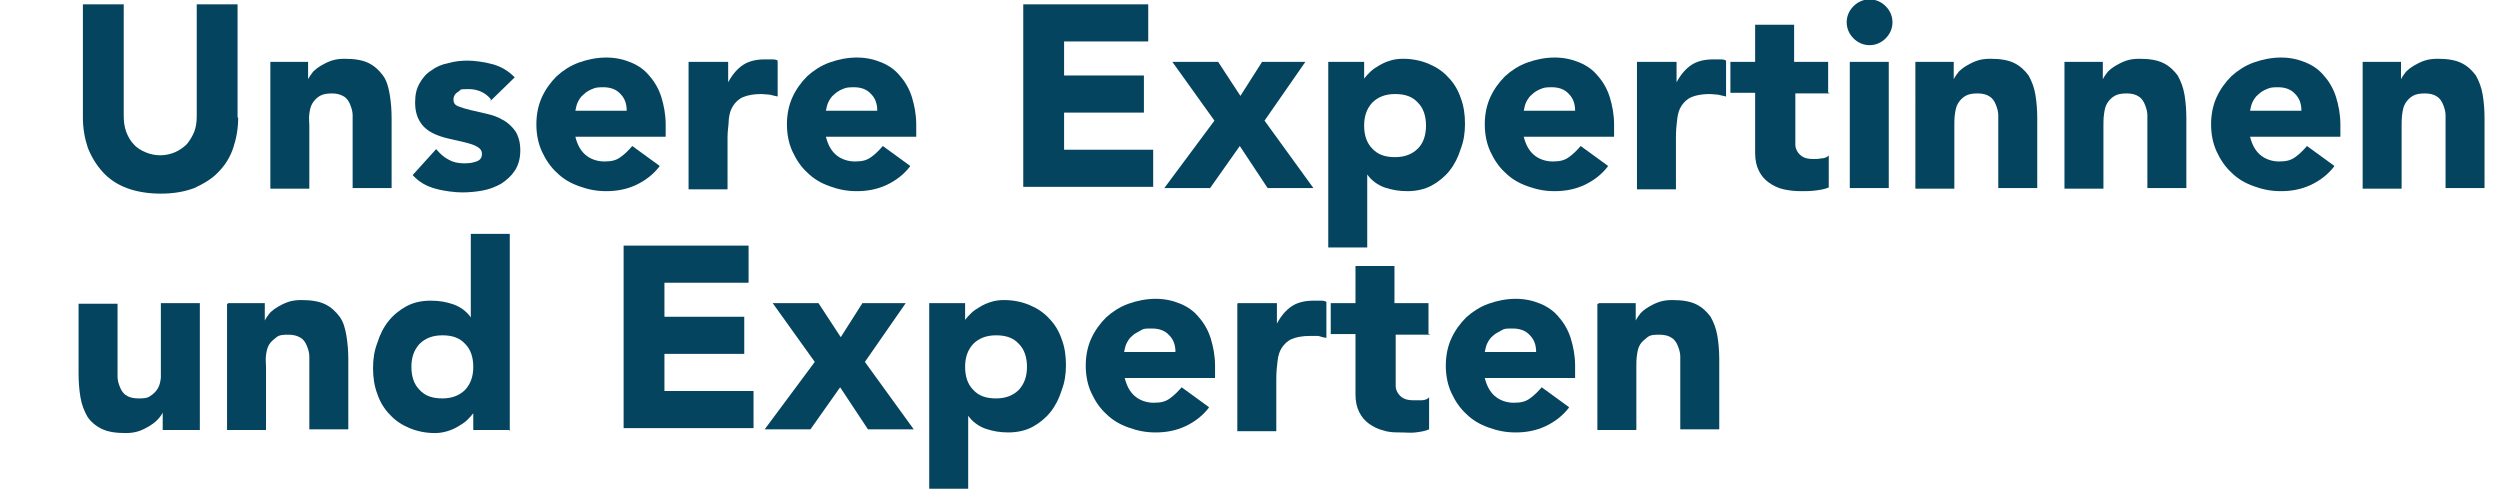
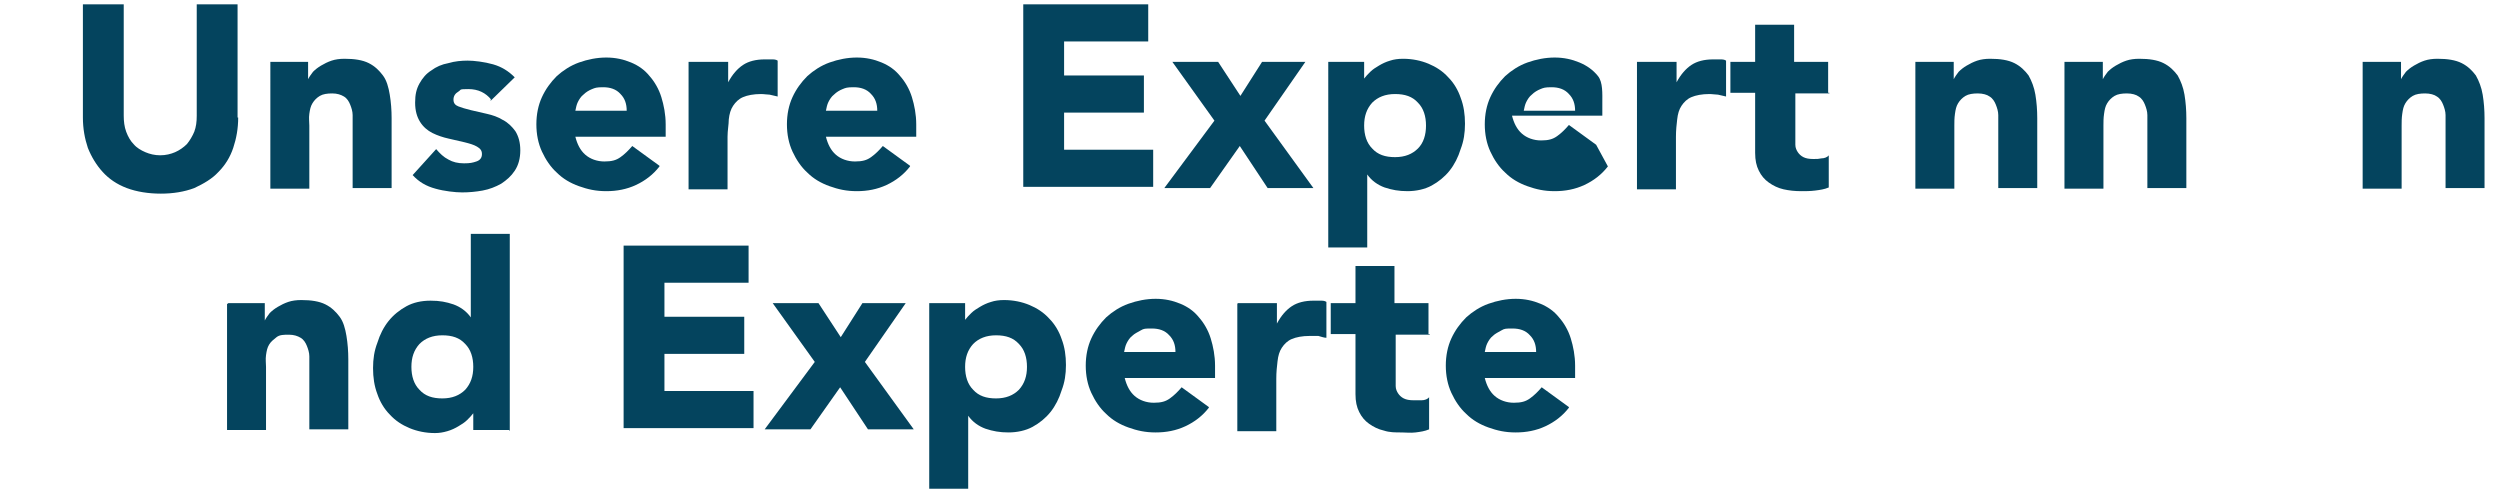
<svg xmlns="http://www.w3.org/2000/svg" id="Ebene_2" data-name="Ebene 2" version="1.1" viewBox="0 0 404.1 79.7">
  <defs>
    <style>
      .cls-1 {
        fill: #04445e;
        stroke-width: 0px;
      }
    </style>
  </defs>
  <path class="cls-1" d="M38.5,19c0,1.8-.3,3.4-.8,4.9s-1.3,2.8-2.4,3.9c-1,1.1-2.4,1.9-3.9,2.6-1.6.6-3.4.9-5.4.9s-3.9-.3-5.5-.9-2.9-1.5-3.9-2.6-1.8-2.4-2.4-3.9c-.5-1.5-.8-3.1-.8-4.9V.7h6.6v18c0,.9.1,1.8.4,2.6.3.8.7,1.5,1.2,2,.5.6,1.2,1,1.9,1.3s1.5.5,2.4.5,1.7-.2,2.4-.5c.7-.3,1.4-.8,1.9-1.3.5-.6.9-1.3,1.2-2,.3-.8.4-1.6.4-2.6V.7h6.6v18.3h0Z" />
  <path class="cls-1" d="M43.8,10h6v2.8h0c.2-.4.5-.8.8-1.2.4-.4.8-.7,1.3-1s1.1-.6,1.7-.8c.6-.2,1.3-.3,2.1-.3,1.6,0,2.9.2,3.9.7s1.7,1.2,2.3,2,.9,1.9,1.1,3.1c.2,1.2.3,2.5.3,3.8v11.3h-6.3v-11.8c0-.6-.2-1.2-.4-1.7s-.5-1-1-1.3-1.1-.5-1.9-.5-1.5.1-2,.4-.9.7-1.2,1.2-.4,1-.5,1.7,0,1.3,0,1.9v10.2h-6.3V10h.2Z" />
  <path class="cls-1" d="M79.4,16.1c-.9-1.1-2.1-1.7-3.7-1.7s-1.1.1-1.6.4-.8.7-.8,1.3.3.9.8,1.1,1.2.4,2,.6,1.7.4,2.6.6,1.8.5,2.6,1c.8.4,1.5,1.1,2,1.8.5.8.8,1.8.8,3.1s-.3,2.4-.9,3.3-1.3,1.5-2.2,2.1c-.9.5-1.9.9-3,1.1s-2.2.3-3.3.3-2.9-.2-4.3-.6c-1.5-.4-2.7-1.1-3.7-2.2l3.8-4.2c.6.7,1.2,1.3,2,1.7.7.4,1.5.6,2.5.6s1.4-.1,2-.3c.6-.2.9-.6.9-1.2s-.3-.9-.8-1.2c-.5-.3-1.2-.5-2-.7s-1.7-.4-2.6-.6c-.9-.2-1.8-.5-2.6-.9s-1.5-1-2-1.8-.8-1.8-.8-3.1.2-2.2.7-3.1c.5-.9,1.1-1.6,1.9-2.1.8-.6,1.7-1,2.8-1.2,1-.3,2.1-.4,3.1-.4s2.7.2,4.1.6c1.4.4,2.5,1.1,3.5,2.1l-3.9,3.8v-.2Z" />
  <path class="cls-1" d="M106.6,26.9c-1,1.3-2.3,2.3-3.8,3s-3.1,1-4.8,1-3-.3-4.4-.8-2.6-1.2-3.6-2.2c-1-.9-1.8-2.1-2.4-3.4s-.9-2.8-.9-4.4.3-3.1.9-4.4c.6-1.3,1.4-2.4,2.4-3.4,1-.9,2.2-1.7,3.6-2.2s2.9-.8,4.4-.8,2.8.3,4,.8,2.2,1.2,3,2.2c.8.9,1.5,2.1,1.9,3.4s.7,2.8.7,4.4v2h-14.6c.3,1.2.8,2.2,1.6,2.9.8.7,1.9,1.1,3.1,1.1s1.9-.2,2.6-.7,1.3-1.1,1.9-1.8l4.4,3.2h0ZM101.3,17.9c0-1.1-.3-2-1-2.7-.7-.8-1.7-1.1-2.8-1.1s-1.3.1-1.8.3-1,.5-1.4.9c-.4.3-.7.8-.9,1.2s-.3.9-.4,1.4h8.3Z" />
  <path class="cls-1" d="M111.4,10h6.3v3.3h0c.7-1.3,1.5-2.2,2.4-2.8s2.1-.9,3.5-.9.7,0,1.1,0,.7,0,1,.2v5.8c-.4-.1-.9-.2-1.3-.3-.4,0-.9-.1-1.4-.1-1.2,0-2.2.2-2.9.5-.7.3-1.2.8-1.6,1.4s-.6,1.3-.7,2.2c0,.8-.2,1.8-.2,2.8v8.5h-6.3V10h0Z" />
  <path class="cls-1" d="M147.1,26.9c-1,1.3-2.3,2.3-3.8,3s-3.1,1-4.8,1-3-.3-4.4-.8-2.6-1.2-3.6-2.2c-1-.9-1.8-2.1-2.4-3.4s-.9-2.8-.9-4.4.3-3.1.9-4.4c.6-1.3,1.4-2.4,2.4-3.4,1-.9,2.2-1.7,3.6-2.2s2.9-.8,4.4-.8,2.8.3,4,.8,2.2,1.2,3,2.2c.8.9,1.5,2.1,1.9,3.4s.7,2.8.7,4.4v2h-14.6c.3,1.2.8,2.2,1.6,2.9.8.7,1.9,1.1,3.1,1.1s1.9-.2,2.6-.7c.7-.5,1.3-1.1,1.9-1.8l4.4,3.2h0ZM141.8,17.9c0-1.1-.3-2-1-2.7-.7-.8-1.7-1.1-2.8-1.1s-1.3.1-1.8.3-1,.5-1.4.9c-.4.3-.7.8-.9,1.2s-.3.9-.4,1.4h8.3Z" />
  <path class="cls-1" d="M165.4.7h20.2v6h-13.6v5.5h12.9v6h-12.9v6h14.4v6h-21V.7h0Z" />
  <path class="cls-1" d="M196.3,19.5l-6.8-9.5h7.4l3.6,5.5,3.5-5.5h7l-6.6,9.5,7.9,10.9h-7.4l-4.5-6.8-4.8,6.8h-7.4s8.1-10.9,8.1-10.9Z" />
  <path class="cls-1" d="M214.7,10h5.8v2.7h0c.3-.4.6-.7,1-1.1.4-.4.9-.7,1.4-1s1.1-.6,1.8-.8c.6-.2,1.3-.3,2.1-.3,1.5,0,2.9.3,4.1.8,1.2.5,2.3,1.2,3.2,2.2.9.9,1.6,2.1,2,3.3.5,1.3.7,2.7.7,4.2s-.2,2.8-.7,4.1c-.4,1.3-1,2.5-1.8,3.5s-1.8,1.8-2.9,2.4c-1.1.6-2.5.9-3.9.9s-2.5-.2-3.7-.6c-1.1-.4-2.1-1.1-2.8-2.1h0v11.8h-6.3V10h0ZM220.5,20.3c0,1.5.4,2.8,1.3,3.7.9,1,2.1,1.4,3.7,1.4s2.8-.5,3.7-1.4,1.3-2.2,1.3-3.7-.4-2.8-1.3-3.7c-.9-1-2.1-1.4-3.7-1.4s-2.8.5-3.7,1.4c-.9,1-1.3,2.2-1.3,3.7Z" />
-   <path class="cls-1" d="M259.9,26.9c-1,1.3-2.3,2.3-3.8,3s-3.1,1-4.8,1-3-.3-4.4-.8-2.6-1.2-3.6-2.2c-1-.9-1.8-2.1-2.4-3.4-.6-1.3-.9-2.8-.9-4.4s.3-3.1.9-4.4c.6-1.3,1.4-2.4,2.4-3.4,1-.9,2.2-1.7,3.6-2.2s2.9-.8,4.4-.8,2.8.3,4,.8,2.2,1.2,3,2.2c.8.9,1.5,2.1,1.9,3.4s.7,2.8.7,4.4v2h-14.6c.3,1.2.8,2.2,1.6,2.9.8.7,1.9,1.1,3.1,1.1s1.9-.2,2.6-.7c.7-.5,1.3-1.1,1.9-1.8l4.4,3.2h0ZM254.6,17.9c0-1.1-.3-2-1-2.7-.7-.8-1.7-1.1-2.8-1.1s-1.3.1-1.8.3-1,.5-1.4.9c-.4.3-.7.8-.9,1.2s-.3.9-.4,1.4h8.3,0Z" />
+   <path class="cls-1" d="M259.9,26.9c-1,1.3-2.3,2.3-3.8,3s-3.1,1-4.8,1-3-.3-4.4-.8-2.6-1.2-3.6-2.2c-1-.9-1.8-2.1-2.4-3.4-.6-1.3-.9-2.8-.9-4.4s.3-3.1.9-4.4c.6-1.3,1.4-2.4,2.4-3.4,1-.9,2.2-1.7,3.6-2.2s2.9-.8,4.4-.8,2.8.3,4,.8,2.2,1.2,3,2.2s.7,2.8.7,4.4v2h-14.6c.3,1.2.8,2.2,1.6,2.9.8.7,1.9,1.1,3.1,1.1s1.9-.2,2.6-.7c.7-.5,1.3-1.1,1.9-1.8l4.4,3.2h0ZM254.6,17.9c0-1.1-.3-2-1-2.7-.7-.8-1.7-1.1-2.8-1.1s-1.3.1-1.8.3-1,.5-1.4.9c-.4.3-.7.8-.9,1.2s-.3.9-.4,1.4h8.3,0Z" />
  <path class="cls-1" d="M264.7,10h6.3v3.3h0c.7-1.3,1.5-2.2,2.4-2.8s2.1-.9,3.5-.9.7,0,1.1,0,.7,0,1,.2v5.8c-.4-.1-.9-.2-1.3-.3-.4,0-.9-.1-1.4-.1-1.2,0-2.2.2-2.9.5-.7.3-1.2.8-1.6,1.4s-.6,1.3-.7,2.2c-.1.8-.2,1.8-.2,2.8v8.5h-6.3V10h.1Z" />
  <path class="cls-1" d="M295.7,15.1h-5.5v8.3c0,.5.2.9.4,1.2.2.3.5.6.9.8.4.2.9.3,1.6.3s.8,0,1.3-.1c.5,0,1-.2,1.2-.5v5.2c-.7.3-1.4.4-2.2.5s-1.5.1-2.2.1c-1.1,0-2-.1-2.9-.3-.9-.2-1.7-.6-2.4-1.1-.7-.5-1.2-1.1-1.6-1.9s-.6-1.7-.6-2.9v-9.7h-4v-5h4v-6h6.3v6h5.5v5h.2Z" />
-   <path class="cls-1" d="M298.5,3.6c0-1,.4-1.9,1.1-2.6s1.6-1.1,2.6-1.1,1.9.4,2.6,1.1c.7.7,1.1,1.6,1.1,2.6s-.4,1.9-1.1,2.6-1.6,1.1-2.6,1.1-1.9-.4-2.6-1.1-1.1-1.6-1.1-2.6ZM299,10h6.3v20.4h-6.3V10Z" />
  <path class="cls-1" d="M309.8,10h6v2.8h0c.2-.4.5-.8.8-1.2.4-.4.8-.7,1.3-1s1.1-.6,1.7-.8,1.3-.3,2.1-.3c1.6,0,2.9.2,3.9.7s1.7,1.2,2.3,2c.5.9.9,1.9,1.1,3.1.2,1.2.3,2.5.3,3.8v11.3h-6.3v-11.8c0-.6-.2-1.2-.4-1.7-.2-.5-.5-1-1-1.3-.4-.3-1.1-.5-1.9-.5s-1.5.1-2,.4-.9.7-1.2,1.2c-.3.5-.4,1-.5,1.7s-.1,1.3-.1,1.9v10.2h-6.3V10h.2Z" />
  <path class="cls-1" d="M333.9,10h6v2.8h0c.2-.4.5-.8.8-1.2.4-.4.8-.7,1.3-1s1.1-.6,1.7-.8,1.3-.3,2.1-.3c1.6,0,2.9.2,3.9.7s1.7,1.2,2.3,2c.5.9.9,1.9,1.1,3.1.2,1.2.3,2.5.3,3.8v11.3h-6.3v-11.8c0-.6-.2-1.2-.4-1.7-.2-.5-.5-1-1-1.3-.4-.3-1.1-.5-1.9-.5s-1.5.1-2,.4-.9.7-1.2,1.2c-.3.5-.4,1-.5,1.7s-.1,1.3-.1,1.9v10.2h-6.3V10h.2Z" />
-   <path class="cls-1" d="M377.3,26.9c-1,1.3-2.3,2.3-3.8,3s-3.1,1-4.8,1-3-.3-4.4-.8-2.6-1.2-3.6-2.2c-1-.9-1.8-2.1-2.4-3.4s-.9-2.8-.9-4.4.3-3.1.9-4.4c.6-1.3,1.4-2.4,2.4-3.4,1-.9,2.2-1.7,3.6-2.2s2.9-.8,4.4-.8,2.8.3,4,.8,2.2,1.2,3,2.2c.8.9,1.5,2.1,1.9,3.4s.7,2.8.7,4.4v2h-14.6c.3,1.2.8,2.2,1.6,2.9.8.7,1.9,1.1,3.1,1.1s1.9-.2,2.6-.7,1.3-1.1,1.9-1.8l4.4,3.2h0ZM372,17.9c0-1.1-.3-2-1-2.7-.7-.8-1.7-1.1-2.8-1.1s-1.3.1-1.8.3-1,.5-1.4.9c-.4.3-.7.8-.9,1.2s-.3.9-.4,1.4h8.3,0Z" />
  <path class="cls-1" d="M382.1,10h6v2.8h0c.2-.4.5-.8.8-1.2.4-.4.8-.7,1.3-1s1.1-.6,1.7-.8,1.3-.3,2.1-.3c1.6,0,2.9.2,3.9.7s1.7,1.2,2.3,2c.5.9.9,1.9,1.1,3.1.2,1.2.3,2.5.3,3.8v11.3h-6.3v-11.8c0-.6-.2-1.2-.4-1.7-.2-.5-.5-1-1-1.3-.4-.3-1.1-.5-1.9-.5s-1.5.1-2,.4-.9.7-1.2,1.2c-.3.5-.4,1-.5,1.7s-.1,1.3-.1,1.9v10.2h-6.3V10h.2Z" />
-   <path class="cls-1" d="M32.3,69.5h-6v-2.8h0c-.2.4-.5.8-.9,1.2-.4.4-.8.7-1.3,1s-1.1.6-1.7.8c-.6.2-1.3.3-2.1.3-1.6,0-2.9-.2-3.9-.7s-1.8-1.2-2.3-2c-.5-.9-.9-1.9-1.1-3.1-.2-1.2-.3-2.5-.3-3.8v-11.3h6.3v11.8c0,.6.2,1.2.4,1.7s.5,1,1,1.3c.4.3,1.1.5,1.9.5s1.5,0,2-.4c.5-.3.9-.7,1.2-1.2s.4-1,.5-1.7c0-.6,0-1.3,0-1.9v-10.2h6.3v20.4h0Z" />
  <path class="cls-1" d="M36.8,49h6v2.8h0c.2-.4.5-.8.8-1.2.4-.4.8-.7,1.3-1s1.1-.6,1.7-.8c.6-.2,1.3-.3,2.1-.3,1.6,0,2.9.2,3.9.7s1.7,1.2,2.3,2,.9,1.9,1.1,3.1c.2,1.2.3,2.5.3,3.8v11.3h-6.3v-11.8c0-.6-.2-1.2-.4-1.7s-.5-1-1-1.3-1.1-.5-1.9-.5-1.5,0-2,.4-.9.7-1.2,1.2-.4,1-.5,1.7,0,1.3,0,1.9v10.2h-6.3v-20.4h.2Z" />
  <path class="cls-1" d="M82.3,69.5h-5.8v-2.7h0c-.3.4-.6.7-1,1.1s-.9.7-1.4,1-1.1.6-1.8.8c-.7.2-1.3.3-2,.3-1.5,0-2.9-.3-4.1-.8-1.2-.5-2.3-1.2-3.2-2.2-.9-.9-1.6-2.1-2-3.3-.5-1.3-.7-2.7-.7-4.2s.2-2.8.7-4.1c.4-1.3,1-2.5,1.8-3.5s1.8-1.8,2.9-2.4c1.1-.6,2.4-.9,3.9-.9s2.5.2,3.7.6c1.1.4,2.1,1.1,2.8,2.1h0v-13.5h6.3v31.8h-.1ZM76.5,59.3c0-1.5-.4-2.8-1.3-3.7-.9-1-2.1-1.4-3.7-1.4s-2.8.5-3.7,1.4c-.9,1-1.3,2.2-1.3,3.7s.4,2.8,1.3,3.7c.9,1,2.1,1.4,3.7,1.4s2.8-.5,3.7-1.4c.9-1,1.3-2.2,1.3-3.7Z" />
  <path class="cls-1" d="M100.8,39.7h20.2v6h-13.6v5.5h12.9v6h-12.9v6h14.4v6h-21v-29.7.2Z" />
  <path class="cls-1" d="M131.7,58.5l-6.8-9.5h7.4l3.6,5.5,3.5-5.5h7l-6.6,9.5,7.9,10.9h-7.4l-4.5-6.8-4.8,6.8h-7.4l8.1-10.9h0Z" />
  <path class="cls-1" d="M150.2,49h5.8v2.7h0c.3-.4.6-.7,1-1.1.4-.4.9-.7,1.4-1s1.1-.6,1.8-.8c.6-.2,1.3-.3,2.1-.3,1.5,0,2.9.3,4.1.8,1.2.5,2.3,1.2,3.2,2.2.9.9,1.6,2.1,2,3.3.5,1.3.7,2.7.7,4.2s-.2,2.8-.7,4.1c-.4,1.3-1,2.5-1.8,3.5s-1.8,1.8-2.9,2.4c-1.1.6-2.5.9-3.9.9s-2.5-.2-3.7-.6c-1.1-.4-2.1-1.1-2.8-2.1h0v11.8h-6.3v-30h0ZM156,59.3c0,1.5.4,2.8,1.3,3.7.9,1,2.1,1.4,3.7,1.4s2.8-.5,3.7-1.4c.9-1,1.3-2.2,1.3-3.7s-.4-2.8-1.3-3.7c-.9-1-2.1-1.4-3.7-1.4s-2.8.5-3.7,1.4c-.9,1-1.3,2.2-1.3,3.7Z" />
  <path class="cls-1" d="M195.4,65.9c-1,1.3-2.3,2.3-3.8,3s-3.1,1-4.8,1-3-.3-4.4-.8-2.6-1.2-3.6-2.2c-1-.9-1.8-2.1-2.4-3.4-.6-1.3-.9-2.8-.9-4.4s.3-3.1.9-4.4c.6-1.3,1.4-2.4,2.4-3.4,1-.9,2.2-1.7,3.6-2.2,1.4-.5,2.9-.8,4.4-.8s2.8.3,4,.8,2.2,1.2,3,2.2c.8.9,1.5,2.1,1.9,3.4.4,1.3.7,2.8.7,4.4v2h-14.6c.3,1.2.8,2.2,1.6,2.9.8.7,1.9,1.1,3.1,1.1s1.9-.2,2.6-.7c.7-.5,1.3-1.1,1.9-1.8l4.4,3.2h0ZM190,56.9c0-1.1-.3-2-1-2.7-.7-.8-1.7-1.1-2.8-1.1s-1.3,0-1.8.3-1,.5-1.4.9c-.4.3-.7.8-.9,1.2s-.3.9-.4,1.4h8.3,0Z" />
  <path class="cls-1" d="M200.1,49h6.3v3.3h0c.7-1.3,1.5-2.2,2.4-2.8s2.1-.9,3.5-.9.7,0,1.1,0,.7,0,1,.2v5.8c-.4,0-.9-.2-1.3-.3-.4,0-.9,0-1.4,0-1.2,0-2.2.2-2.9.5s-1.2.8-1.6,1.4c-.4.6-.6,1.3-.7,2.2-.1.8-.2,1.8-.2,2.8v8.5h-6.3v-20.6Z" />
  <path class="cls-1" d="M231.1,54.1h-5.5v8.3c0,.5.2.9.4,1.2s.5.6.9.8c.4.2.9.3,1.6.3s.8,0,1.3,0c.5,0,1-.2,1.2-.5v5.2c-.7.3-1.4.4-2.2.5s-1.5,0-2.2,0c-1.1,0-2,0-2.9-.3-.9-.2-1.7-.6-2.4-1.1s-1.2-1.1-1.6-1.9c-.4-.8-.6-1.7-.6-2.9v-9.7h-4v-5h4v-6h6.3v6h5.5v5h.2Z" />
  <path class="cls-1" d="M253.6,65.9c-1,1.3-2.3,2.3-3.8,3s-3.1,1-4.8,1-3-.3-4.4-.8-2.6-1.2-3.6-2.2c-1-.9-1.8-2.1-2.4-3.4-.6-1.3-.9-2.8-.9-4.4s.3-3.1.9-4.4c.6-1.3,1.4-2.4,2.4-3.4,1-.9,2.2-1.7,3.6-2.2s2.9-.8,4.4-.8,2.8.3,4,.8,2.2,1.2,3,2.2c.8.9,1.5,2.1,1.9,3.4.4,1.3.7,2.8.7,4.4v2h-14.6c.3,1.2.8,2.2,1.6,2.9.8.7,1.9,1.1,3.1,1.1s1.9-.2,2.6-.7c.7-.5,1.3-1.1,1.9-1.8l4.4,3.2h0ZM248.3,56.9c0-1.1-.3-2-1-2.7-.7-.8-1.7-1.1-2.8-1.1s-1.3,0-1.8.3-1,.5-1.4.9c-.4.3-.7.8-.9,1.2s-.3.9-.4,1.4h8.3,0Z" />
-   <path class="cls-1" d="M258.4,49h6v2.8h0c.2-.4.5-.8.8-1.2.4-.4.8-.7,1.3-1s1.1-.6,1.7-.8,1.3-.3,2.1-.3c1.6,0,2.9.2,3.9.7s1.7,1.2,2.3,2c.5.9.9,1.9,1.1,3.1.2,1.2.3,2.5.3,3.8v11.3h-6.3v-11.8c0-.6-.2-1.2-.4-1.7-.2-.5-.5-1-1-1.3-.4-.3-1.1-.5-1.9-.5s-1.5,0-2,.4-.9.7-1.2,1.2-.4,1-.5,1.7-.1,1.3-.1,1.9v10.2h-6.3v-20.4h.2Z" />
</svg>